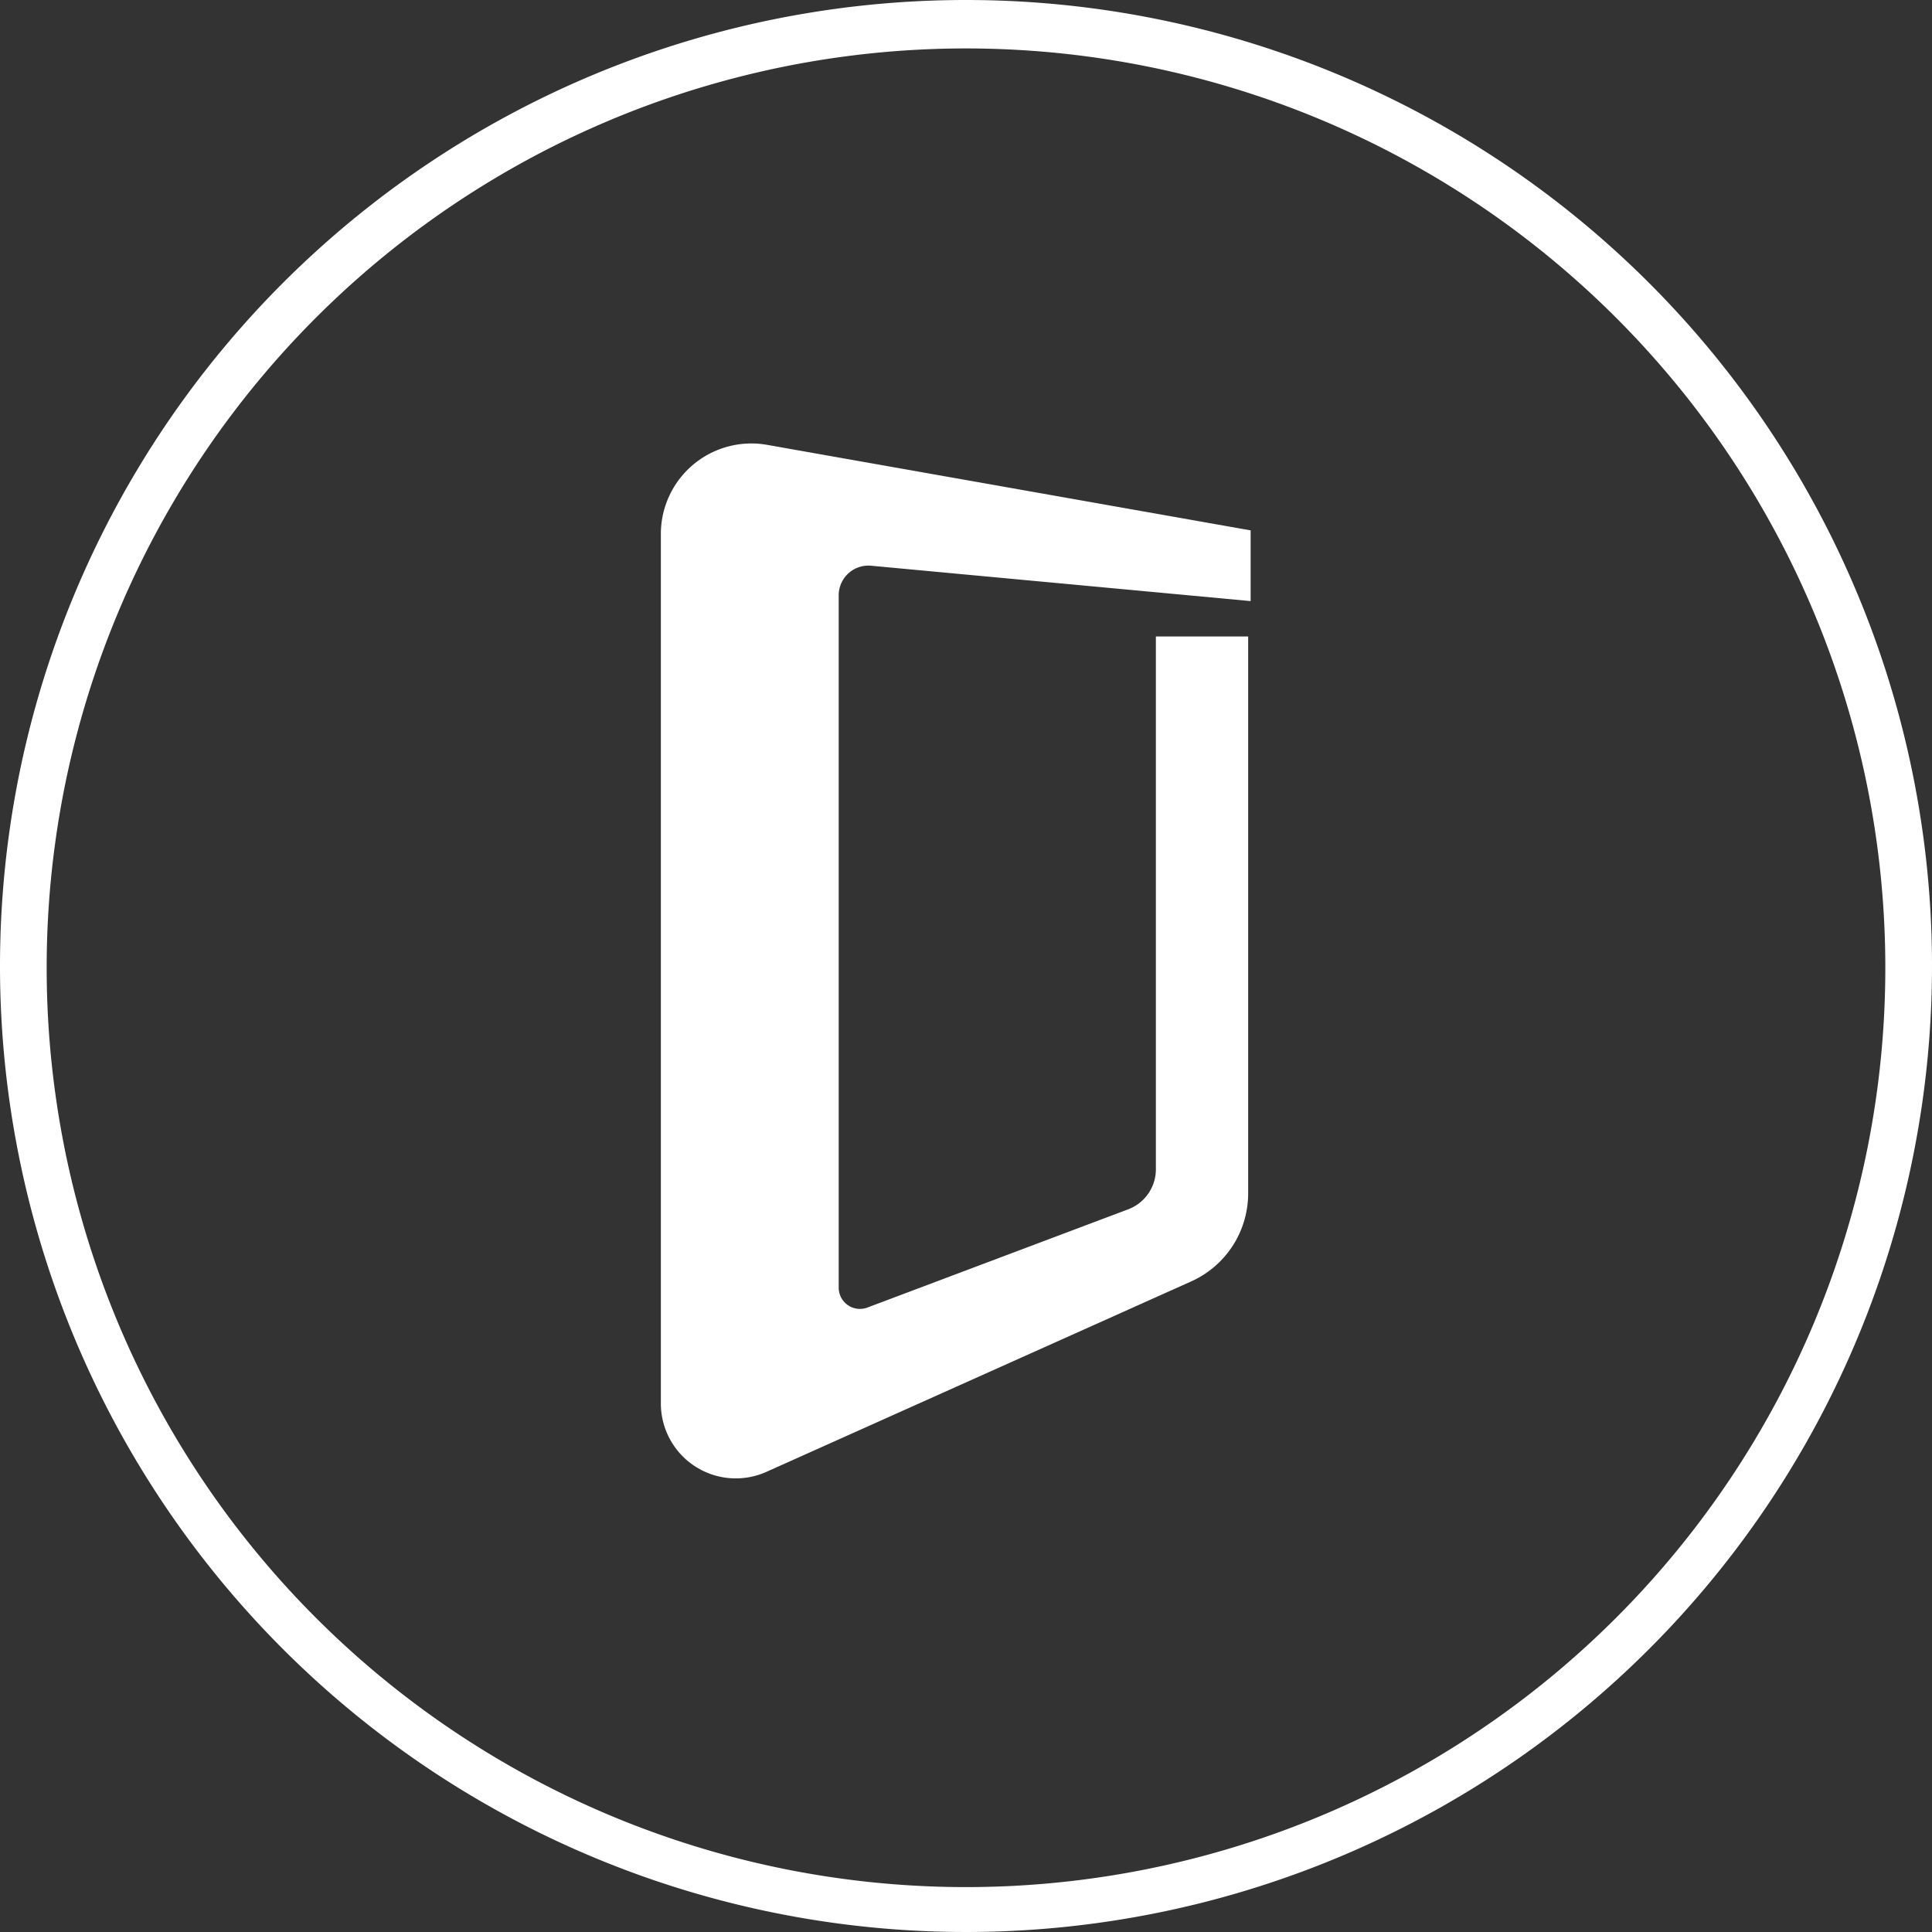
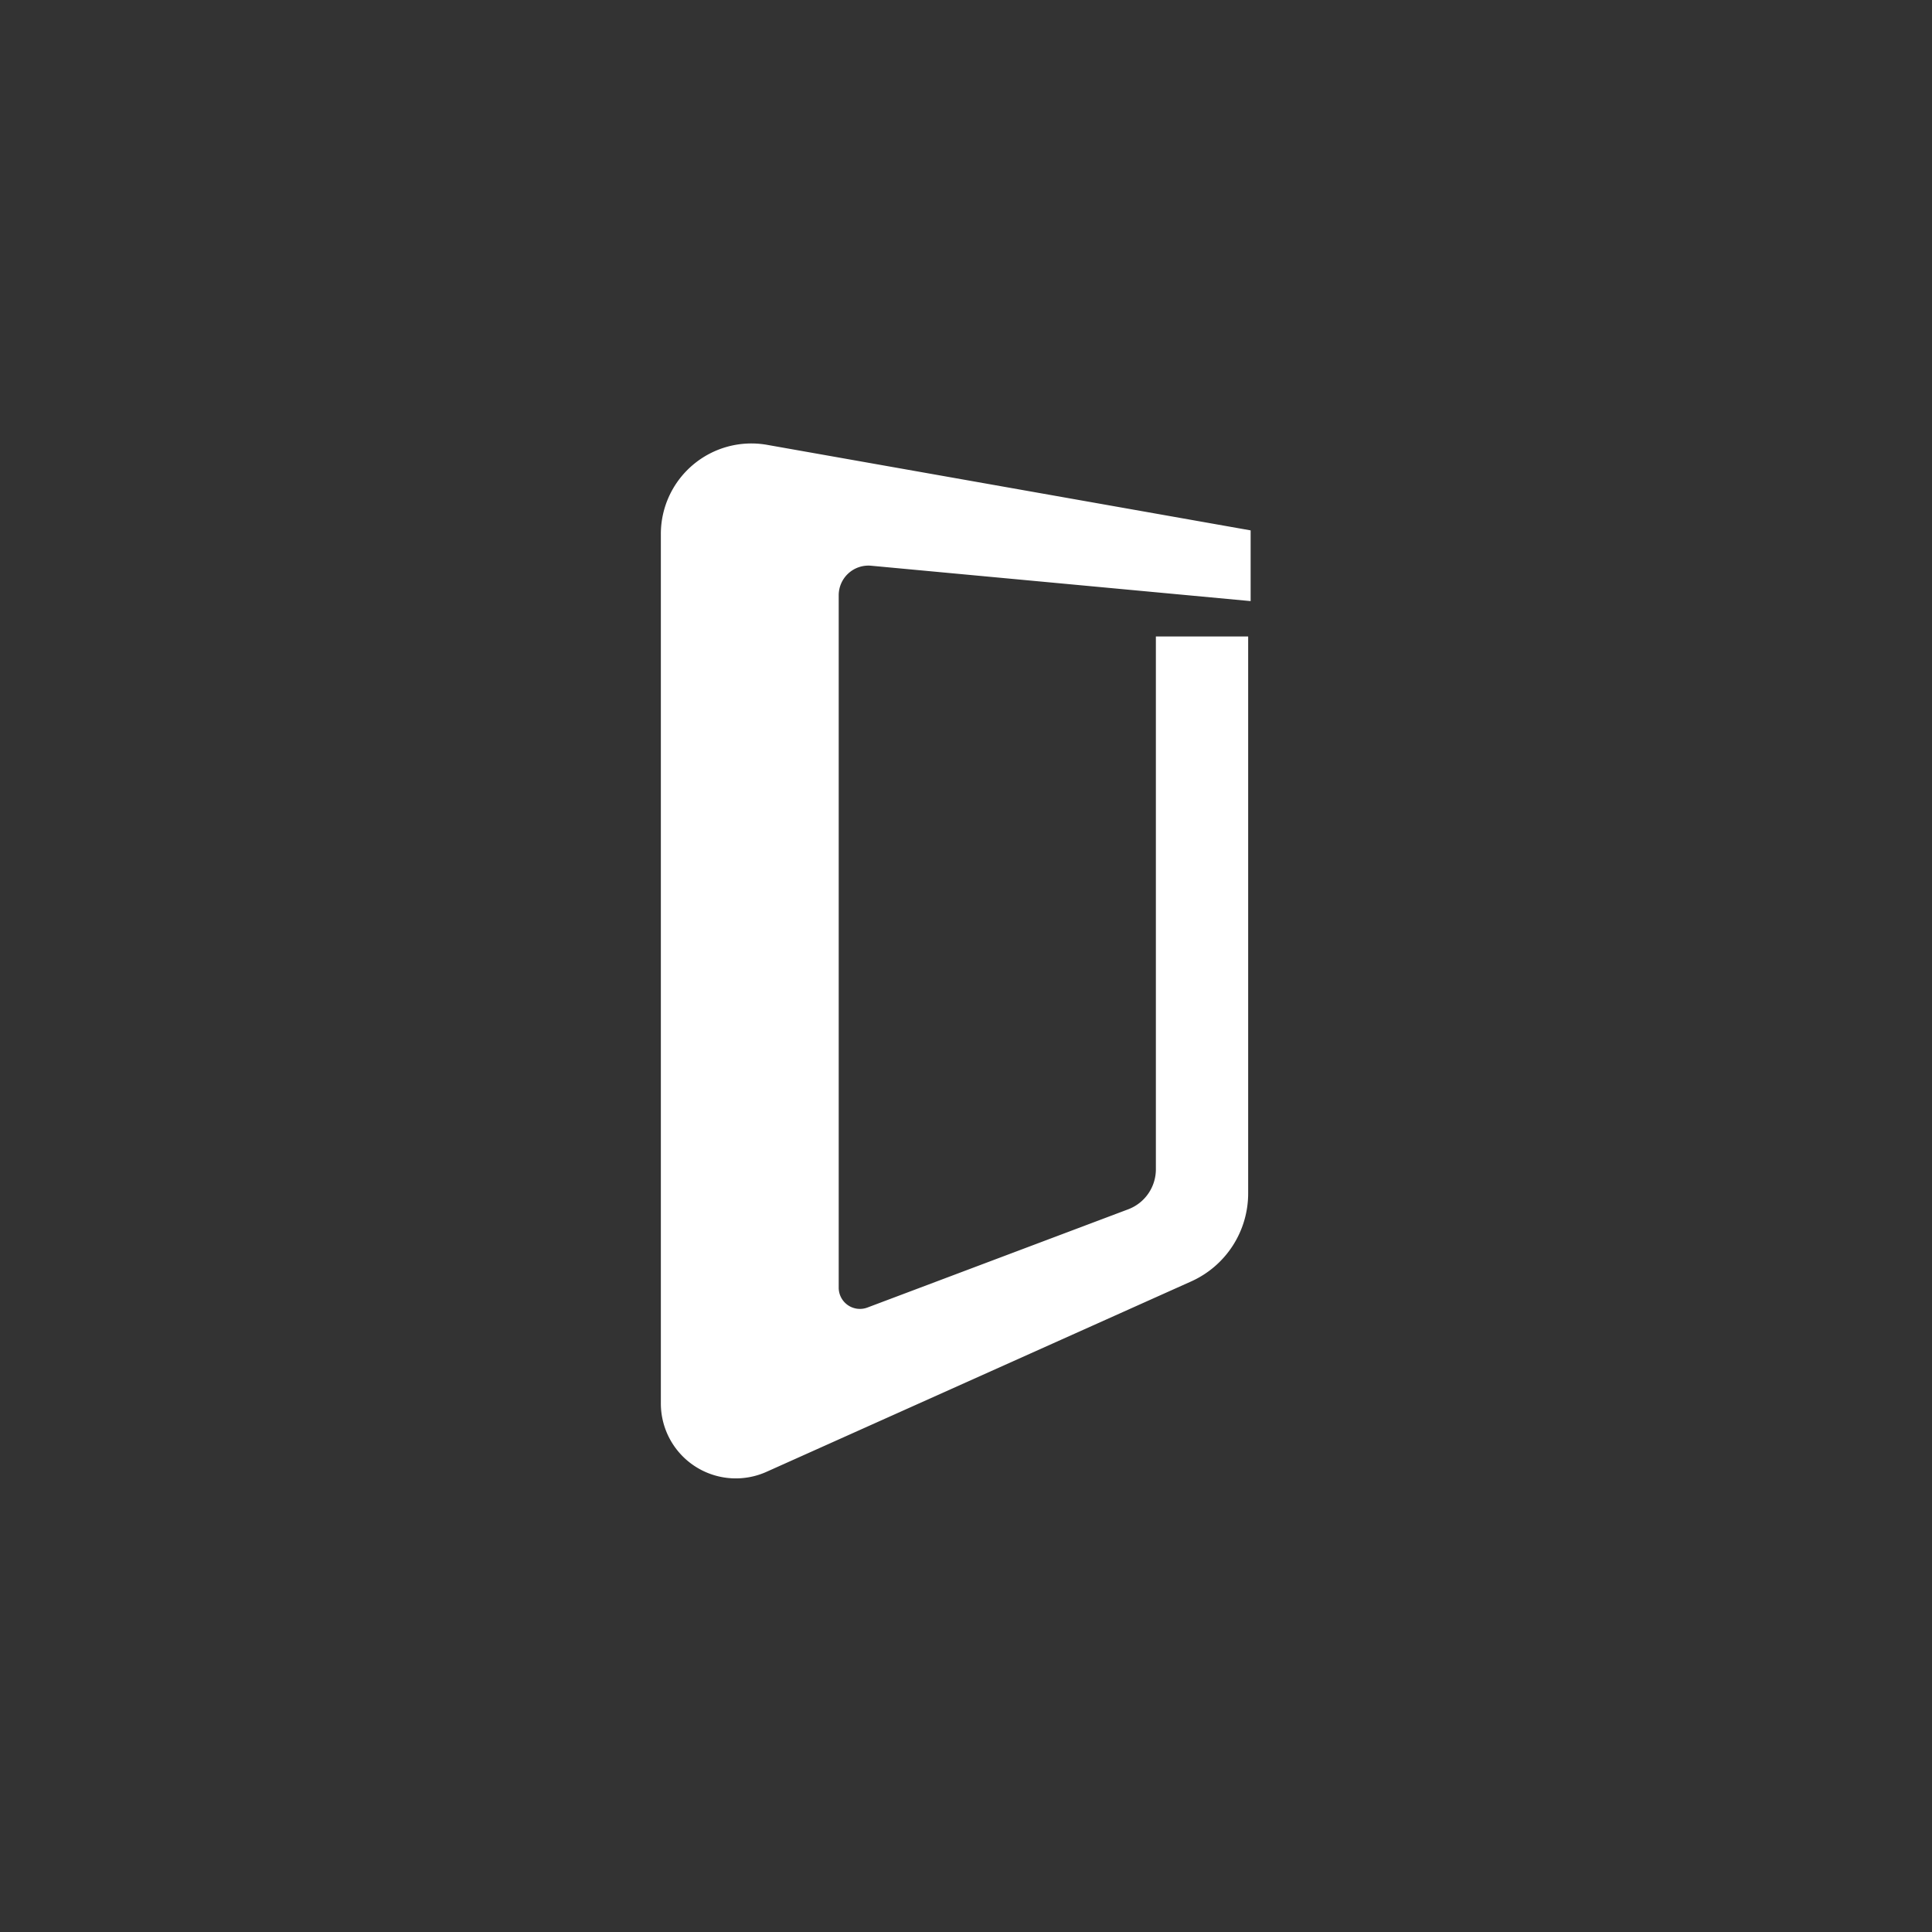
<svg xmlns="http://www.w3.org/2000/svg" viewBox="0 0 54.64 54.64">
  <rect x="0" y="0" width="54.64" height="54.64" fill="#333333" stroke="none" />
  <defs>
    <style>.cls-1,.cls-2{fill:#fff;}.cls-2{fill-rule:evenodd;}</style>
  </defs>
  <title>opendoor-icon</title>
  <g id="Layer_2" data-name="Layer 2">
    <g id="Layer_1-2" data-name="Layer 1">
-       <path class="cls-1" d="M27.32,1.37a26,26,0,1,1-26,26,26,26,0,0,1,26-26m0-1.37A27.32,27.32,0,1,0,54.64,27.32,27.32,27.32,0,0,0,27.32,0Z" />
      <path class="cls-2" d="M35.37,15v2L24.64,16a.84.84,0,0,0-.92.84V36.42a.6.6,0,0,0,.81.56l7.38-2.78a1.21,1.21,0,0,0,.78-1.13V18L35.3,18V33.75a2.73,2.73,0,0,1-1.61,2.49l-12,5.38a2.12,2.12,0,0,1-3-1.93V15.11a2.56,2.56,0,0,1,3-2.53Z" />
    </g>
  </g>
</svg>